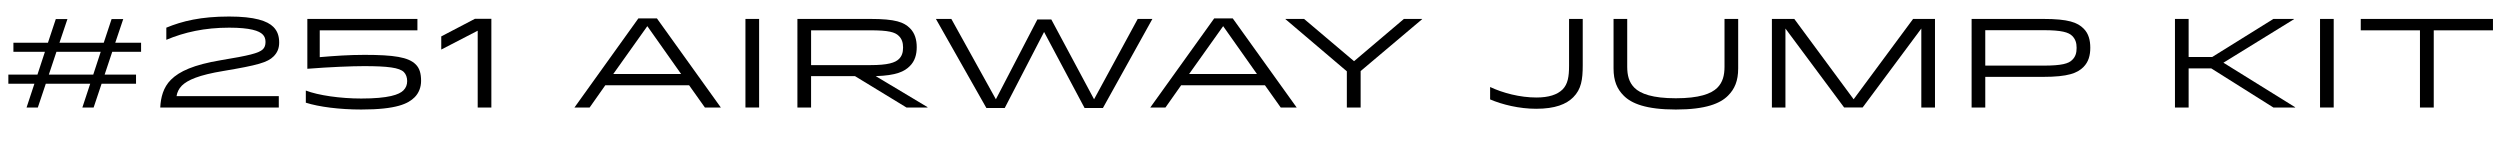
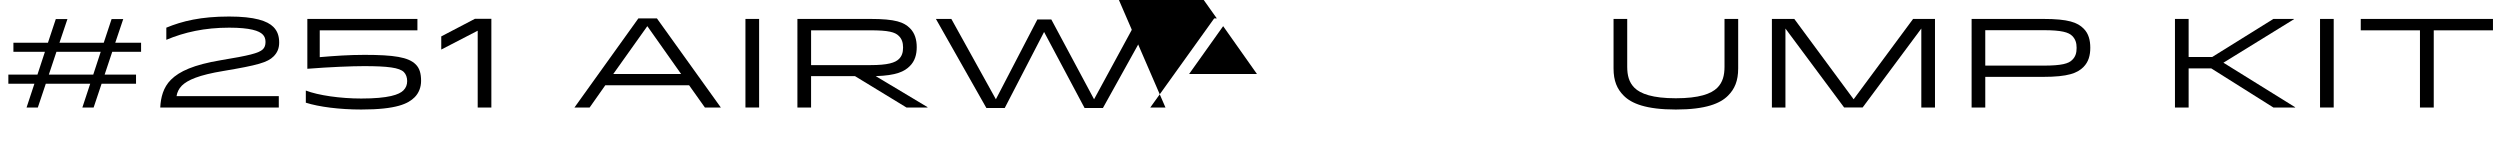
<svg xmlns="http://www.w3.org/2000/svg" version="1.1" x="0px" y="0px" width="316.271px" height="18.16px" viewBox="0 0 316.271 18.16" enable-background="new 0 0 316.271 18.16" xml:space="preserve">
  <defs>
</defs>
  <g>
    <path d="M17.207,10.59h-4.354L11.845,13.6H10.42l0.992-3.009H5.794L4.786,13.6H3.361l0.993-3.009H1.057V9.438h3.681l0.944-2.881   H1.697V5.404h4.37l0.993-2.993h1.472L7.523,5.404h5.603l0.992-2.993h1.473l-1.008,2.993h3.265v1.152h-3.649l-0.96,2.881h3.97V10.59   z M6.179,9.438h5.618l0.944-2.881H7.139L6.179,9.438z" />
    <path d="M28.98,2.091c3.265,0,4.85,0.561,5.602,1.312c0.528,0.528,0.736,1.168,0.736,1.985c0,0.736-0.24,1.281-0.704,1.745   c-0.769,0.769-2.033,1.121-6.323,1.841c-3.137,0.512-4.562,1.152-5.282,1.857c-0.384,0.384-0.608,0.864-0.672,1.329h12.934v1.44   H20.273c0.064-1.28,0.384-2.545,1.344-3.505c1.073-1.072,2.881-1.905,6.339-2.481c3.489-0.576,4.786-0.88,5.298-1.376   c0.224-0.224,0.336-0.512,0.336-0.929c0-0.4-0.112-0.704-0.353-0.944C32.79,3.9,31.653,3.5,28.996,3.5   c-3.105,0-5.682,0.576-7.955,1.537V3.5C23.058,2.667,25.411,2.091,28.98,2.091z" />
    <path d="M40.45,7.229c1.905-0.16,3.697-0.288,5.666-0.288c3.713,0,5.554,0.288,6.467,1.201c0.496,0.48,0.688,1.152,0.688,2.097   c0,0.8-0.288,1.537-0.816,2.065c-0.801,0.8-2.257,1.552-6.755,1.552c-2.753,0-5.346-0.336-7.011-0.864v-1.537   c1.568,0.608,4.37,1.009,7.011,1.009c3.473,0,4.802-0.497,5.33-1.024c0.336-0.336,0.48-0.721,0.48-1.185   c0-0.448-0.144-0.864-0.416-1.137c-0.56-0.56-2.049-0.752-5.042-0.752c-1.489,0-4.37,0.112-7.171,0.336V2.395h13.926v1.44H40.45   V7.229z" />
    <path d="M55.824,4.604l4.257-2.225h2.081V13.6h-1.729V3.884l-4.61,2.385V4.604z" />
    <path d="M83.108,2.331L91.192,13.6h-2.017l-2-2.817H76.578L74.593,13.6h-1.92l8.083-11.269H83.108z M77.586,9.358h8.579   l-4.273-6.05L77.586,9.358z" />
    <path d="M94.305,13.6V2.395h1.729V13.6H94.305z" />
    <path d="M110.084,2.395c3.233,0,4.273,0.416,5.042,1.185c0.608,0.608,0.848,1.44,0.848,2.385s-0.24,1.777-0.88,2.401   c-0.672,0.672-1.681,1.184-4.306,1.264l6.546,3.922V13.6h-2.657l-6.515-3.97h-5.554v3.97h-1.729V2.395H110.084z M102.609,8.237   h7.491c2.241,0,3.153-0.304,3.634-0.784c0.352-0.352,0.512-0.8,0.512-1.44c0-0.625-0.16-1.104-0.544-1.473   c-0.48-0.48-1.312-0.705-3.602-0.705h-7.491V8.237z" />
    <path d="M132.085,4.044l-4.978,9.62h-2.321L118.4,2.395h1.953l5.634,10.164l5.25-10.1h1.761l5.41,10.1l5.522-10.164h1.857   l-6.259,11.269h-2.321L132.085,4.044z" />
-     <path d="M155.956,2.331L164.04,13.6h-2.017l-2-2.817h-10.597L147.44,13.6h-1.92l8.083-11.269H155.956z M150.434,9.358h8.579   l-4.273-6.05L150.434,9.358z" />
-     <path d="M171.299,7.741l6.307-5.346h2.305v0.032l-7.779,6.562v4.61h-1.745V9.022l-7.763-6.595V2.395h2.353L171.299,7.741z" />
-     <path d="M200.229,2.395V8.27c0,1.809-0.192,3.025-1.2,4.034c-0.88,0.88-2.289,1.457-4.69,1.457c-2.145,0-4.29-0.528-5.827-1.185   v-1.569c1.601,0.752,3.762,1.329,5.858,1.329c1.537,0,2.641-0.352,3.313-1.024c0.656-0.672,0.816-1.601,0.816-2.977V2.395H200.229z   " />
+     <path d="M155.956,2.331h-2.017l-2-2.817h-10.597L147.44,13.6h-1.92l8.083-11.269H155.956z M150.434,9.358h8.579   l-4.273-6.05L150.434,9.358z" />
    <path d="M217.253,11.103c0.688-0.688,0.912-1.568,0.912-2.657v-6.05h1.729v6.259c0,1.584-0.448,2.609-1.281,3.441   c-0.976,0.992-2.817,1.76-6.61,1.76c-3.778,0-5.619-0.768-6.595-1.76c-0.833-0.833-1.281-1.857-1.281-3.441V2.395h1.729v6.05   c0,1.089,0.224,1.969,0.912,2.657c0.769,0.769,2.305,1.329,5.234,1.329C214.948,12.431,216.485,11.871,217.253,11.103z" />
    <path d="M244.792,13.6h-1.729V3.611l-7.427,9.988H233.3l-7.427-9.988V13.6h-1.713V2.395h2.833l7.507,10.164l7.523-10.164h2.769   V13.6z" />
    <path d="M258.468,2.395c3.233,0,4.354,0.448,5.138,1.232c0.625,0.625,0.833,1.473,0.833,2.417c0,0.96-0.224,1.793-0.864,2.433   c-0.769,0.769-1.921,1.249-5.138,1.249h-7.283V13.6h-1.729V2.395H258.468z M258.532,8.301c2.289,0,3.169-0.256,3.617-0.72   c0.417-0.4,0.561-0.88,0.561-1.521c0-0.624-0.144-1.104-0.561-1.521c-0.448-0.448-1.328-0.72-3.617-0.72h-7.379v4.481H258.532z" />
    <path d="M276.88,2.395v4.818h2.977l7.747-4.818h2.609v0.032l-8.932,5.506l9.076,5.634V13.6h-2.754l-7.858-4.946h-2.865V13.6h-1.729   V2.395H276.88z" />
    <path d="M293.504,13.6V2.395h1.729V13.6H293.504z" />
    <path d="M315.381,3.835h-7.491V13.6h-1.744V3.835h-7.491v-1.44h16.727V3.835z" />
  </g>
</svg>